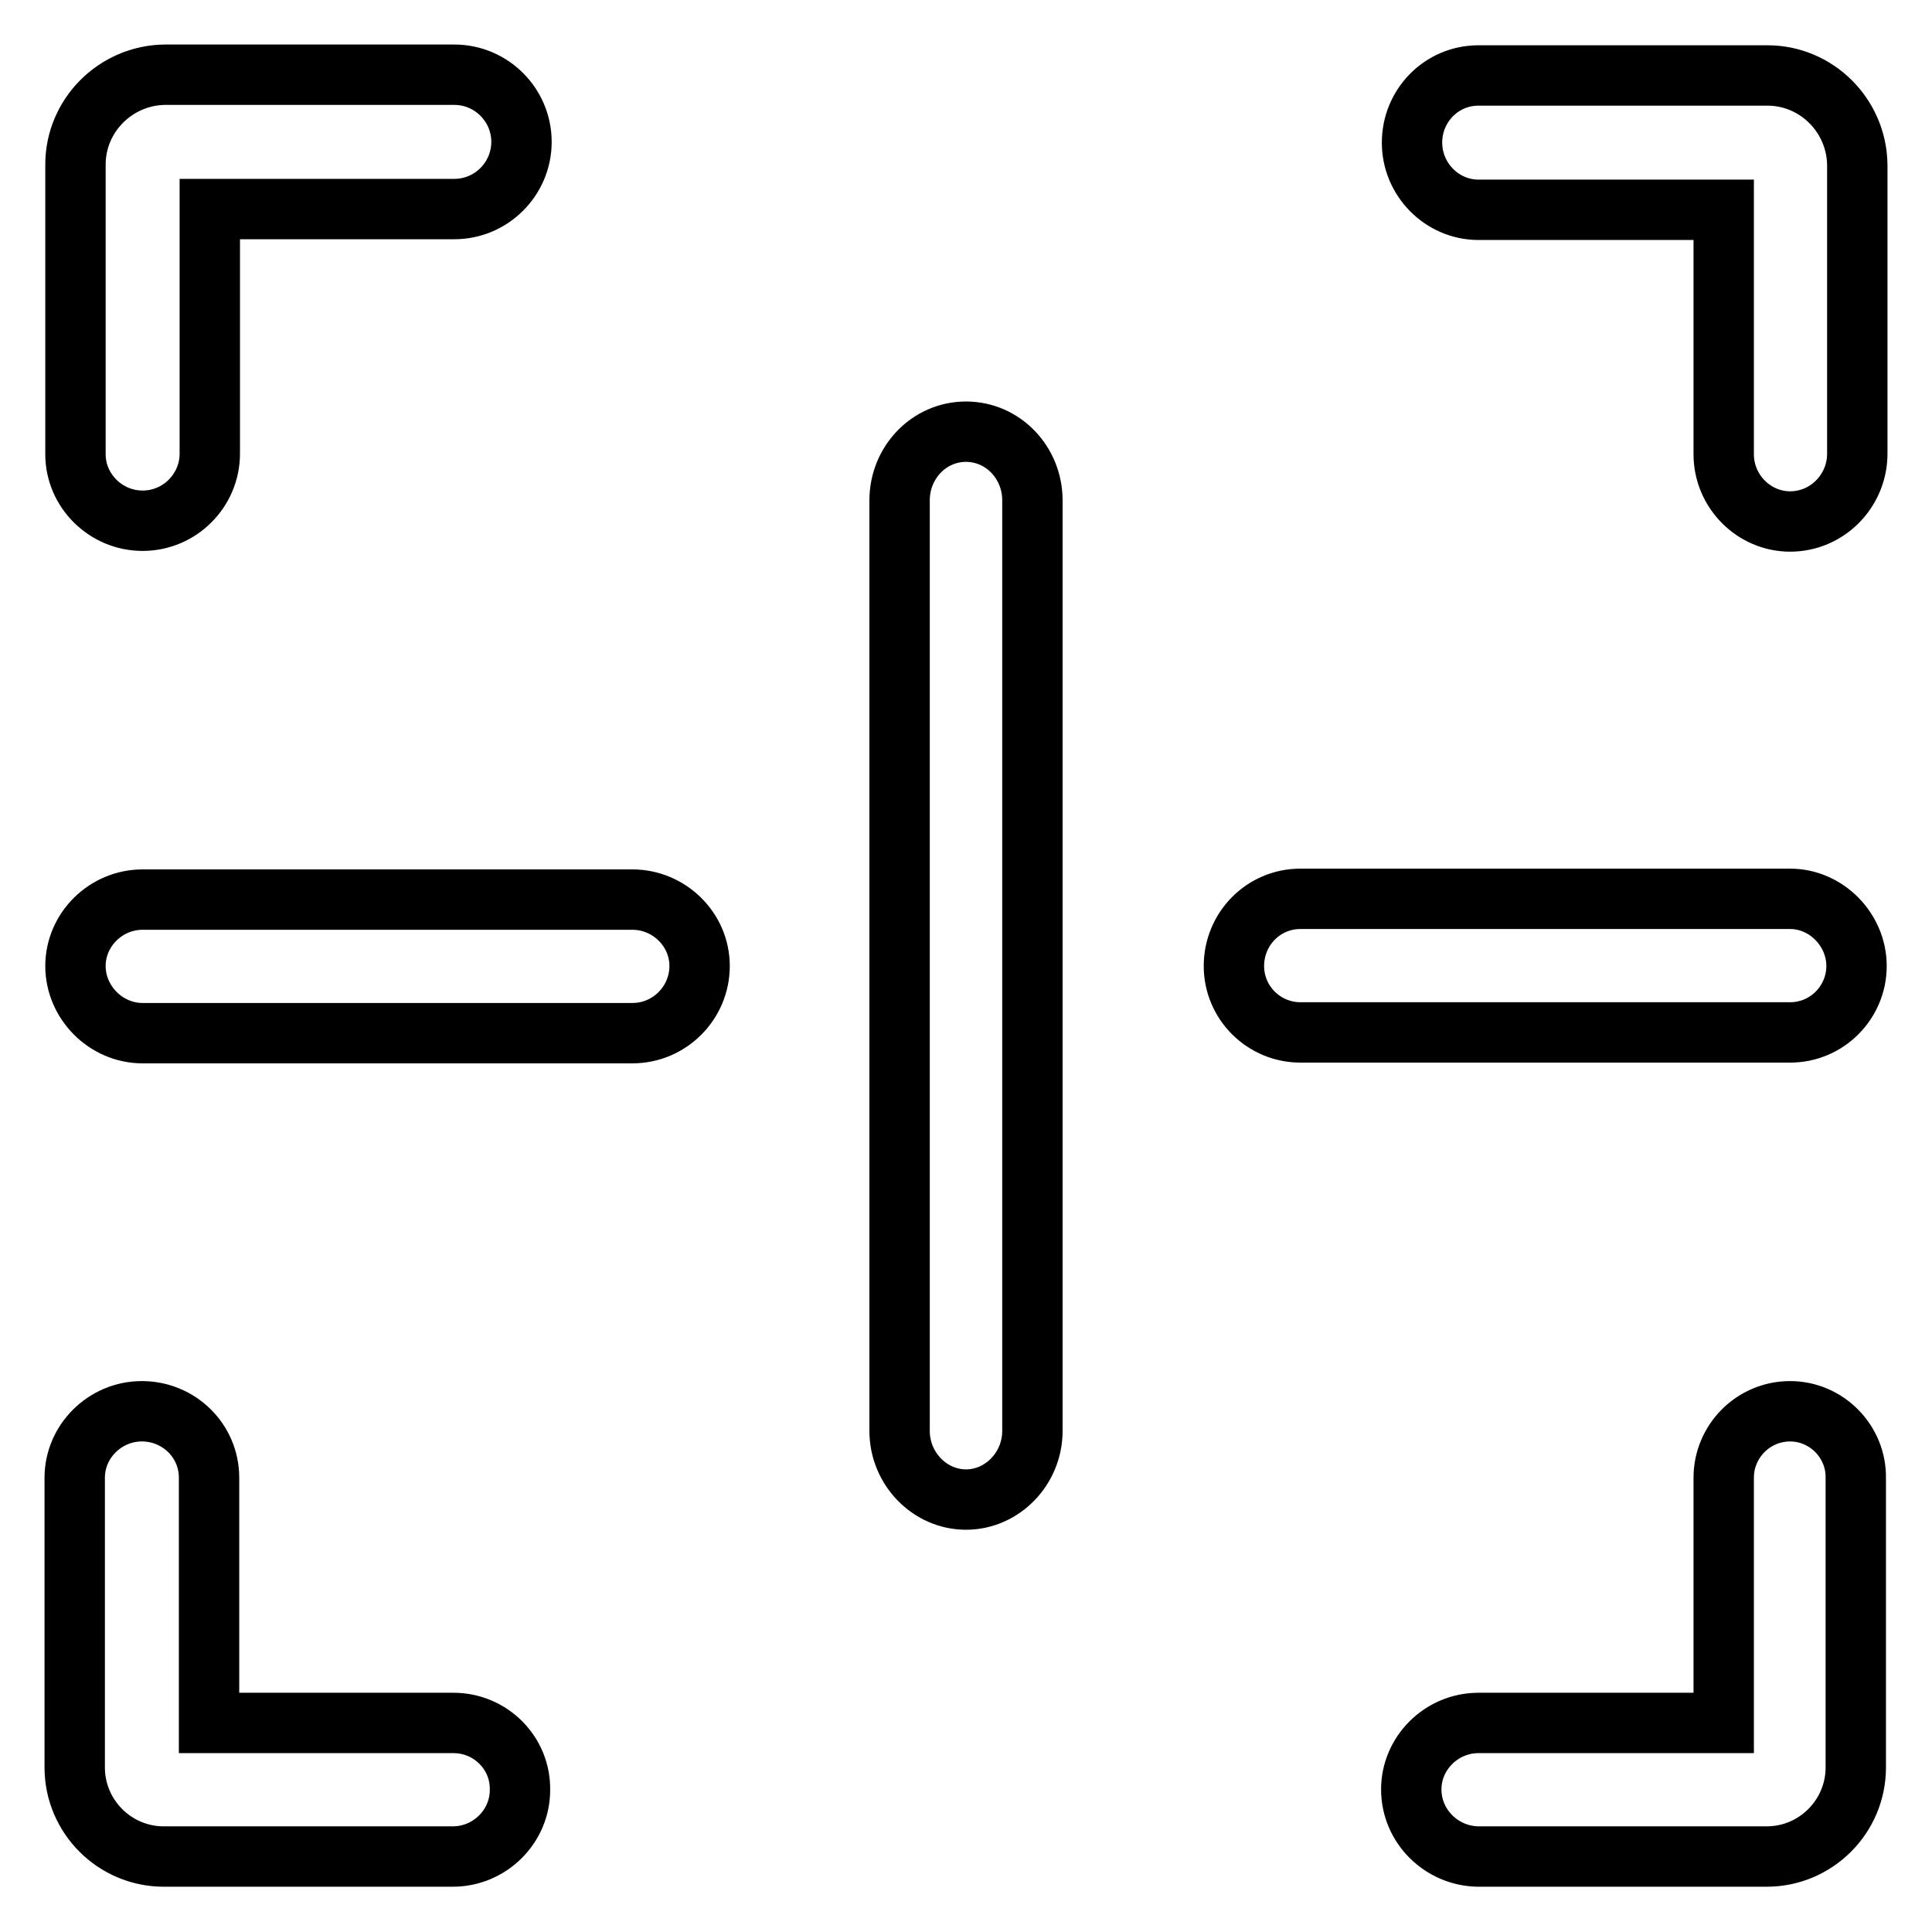
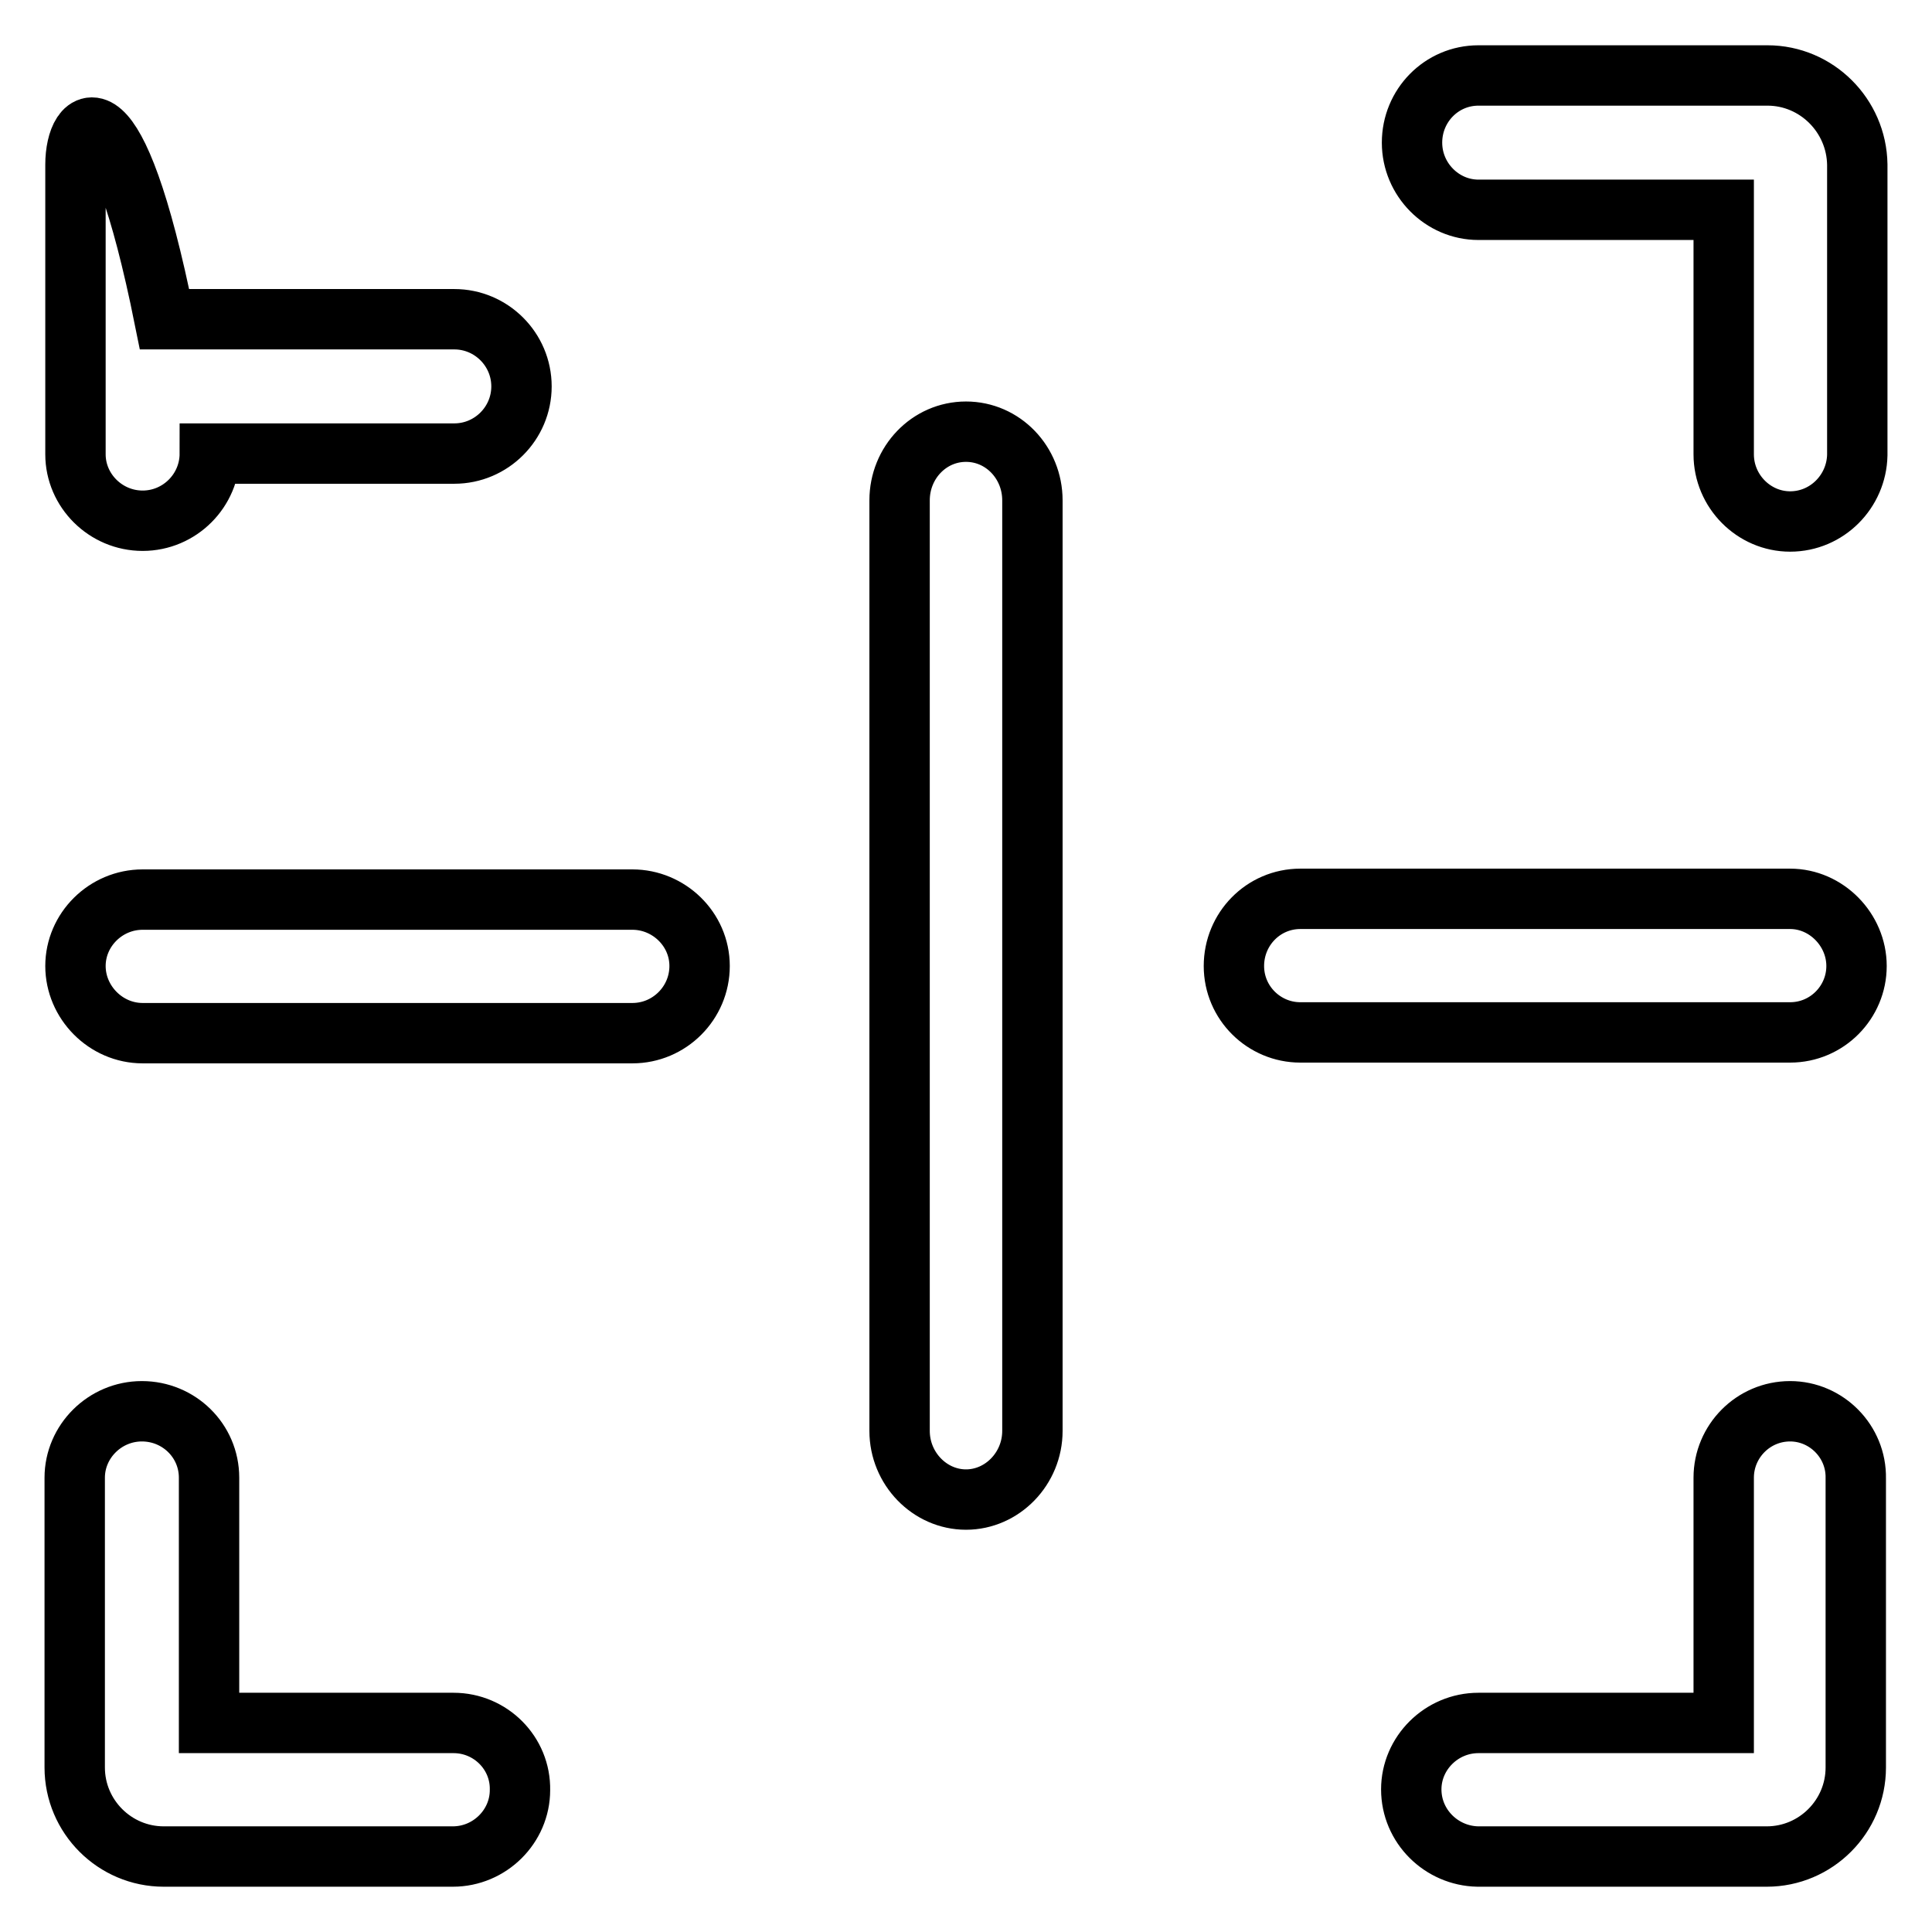
<svg xmlns="http://www.w3.org/2000/svg" version="1.1" x="0px" y="0px" viewBox="0 0 256 256" enable-background="new 0 0 256 256" xml:space="preserve">
  <g>
-     <path stroke-width="8" fill-opacity="0" stroke="#000000" d="M237.2,187c-4.9,0-8.8,4-8.8,8.8l0,0v32.5h-32.5c-4.9,0-8.9,4-8.9,8.8c0,4.9,4,8.8,8.8,8.9c0,0,0,0,0,0 h38.3c6.5,0,11.8-5.3,11.8-11.8c0,0,0,0,0,0v-38.3C246,191,242,187,237.2,187 M234.2,10h-38.3c-4.9,0-8.8,4-8.8,8.9 c0,4.9,4,8.9,8.8,8.9l0,0h32.5v32.4c0,4.9,4,8.9,8.8,8.9c4.9,0,8.8-4,8.9-8.8c0,0,0,0,0,0V21.8C246,15.3,240.7,10,234.2,10 L234.2,10 M128,57.2c-4.9,0-8.8,4.1-8.8,9.1v123.3c0,5,4,9.1,8.8,9.1s8.8-4.1,8.8-9.1V66.3C136.8,61.3,132.9,57.2,128,57.2  M237.2,119.1h-64.9c-4.9,0-8.8,4-8.8,8.9s4,8.8,8.8,8.8h64.9c4.9,0,8.8-4,8.8-8.8S242,119.1,237.2,119.1 M18.9,69 c4.9,0,8.9-4,8.9-8.9l0,0V27.7h32.4c4.9,0,8.9-4,8.9-8.9c0-4.9-4-8.9-8.9-8.9H21.8C15.3,10,10,15.3,10,21.8v38.4 C10,65,14,69,18.9,69L18.9,69 M83.8,119.2H18.9c-4.9,0-8.9,4-8.9,8.8s4,8.9,8.9,8.9h64.9c4.9,0,8.9-4,8.9-8.9 S88.6,119.2,83.8,119.2 M60.1,228.3H27.7v-32.5c0-4.9-4-8.8-8.9-8.8c-4.9,0-8.9,4-8.9,8.8v38.4c0,6.5,5.3,11.8,11.8,11.8l0,0h38.3 c4.9,0,8.9-4,8.9-8.8C69,232.3,65,228.3,60.1,228.3C60.2,228.3,60.2,228.3,60.1,228.3" />
+     <path stroke-width="8" fill-opacity="0" stroke="#000000" d="M237.2,187c-4.9,0-8.8,4-8.8,8.8l0,0v32.5h-32.5c-4.9,0-8.9,4-8.9,8.8c0,4.9,4,8.8,8.8,8.9c0,0,0,0,0,0 h38.3c6.5,0,11.8-5.3,11.8-11.8c0,0,0,0,0,0v-38.3C246,191,242,187,237.2,187 M234.2,10h-38.3c-4.9,0-8.8,4-8.8,8.9 c0,4.9,4,8.9,8.8,8.9l0,0h32.5v32.4c0,4.9,4,8.9,8.8,8.9c4.9,0,8.8-4,8.9-8.8c0,0,0,0,0,0V21.8C246,15.3,240.7,10,234.2,10 L234.2,10 M128,57.2c-4.9,0-8.8,4.1-8.8,9.1v123.3c0,5,4,9.1,8.8,9.1s8.8-4.1,8.8-9.1V66.3C136.8,61.3,132.9,57.2,128,57.2  M237.2,119.1h-64.9c-4.9,0-8.8,4-8.8,8.9s4,8.8,8.8,8.8h64.9c4.9,0,8.8-4,8.8-8.8S242,119.1,237.2,119.1 M18.9,69 c4.9,0,8.9-4,8.9-8.9l0,0h32.4c4.9,0,8.9-4,8.9-8.9c0-4.9-4-8.9-8.9-8.9H21.8C15.3,10,10,15.3,10,21.8v38.4 C10,65,14,69,18.9,69L18.9,69 M83.8,119.2H18.9c-4.9,0-8.9,4-8.9,8.8s4,8.9,8.9,8.9h64.9c4.9,0,8.9-4,8.9-8.9 S88.6,119.2,83.8,119.2 M60.1,228.3H27.7v-32.5c0-4.9-4-8.8-8.9-8.8c-4.9,0-8.9,4-8.9,8.8v38.4c0,6.5,5.3,11.8,11.8,11.8l0,0h38.3 c4.9,0,8.9-4,8.9-8.8C69,232.3,65,228.3,60.1,228.3C60.2,228.3,60.2,228.3,60.1,228.3" />
  </g>
</svg>